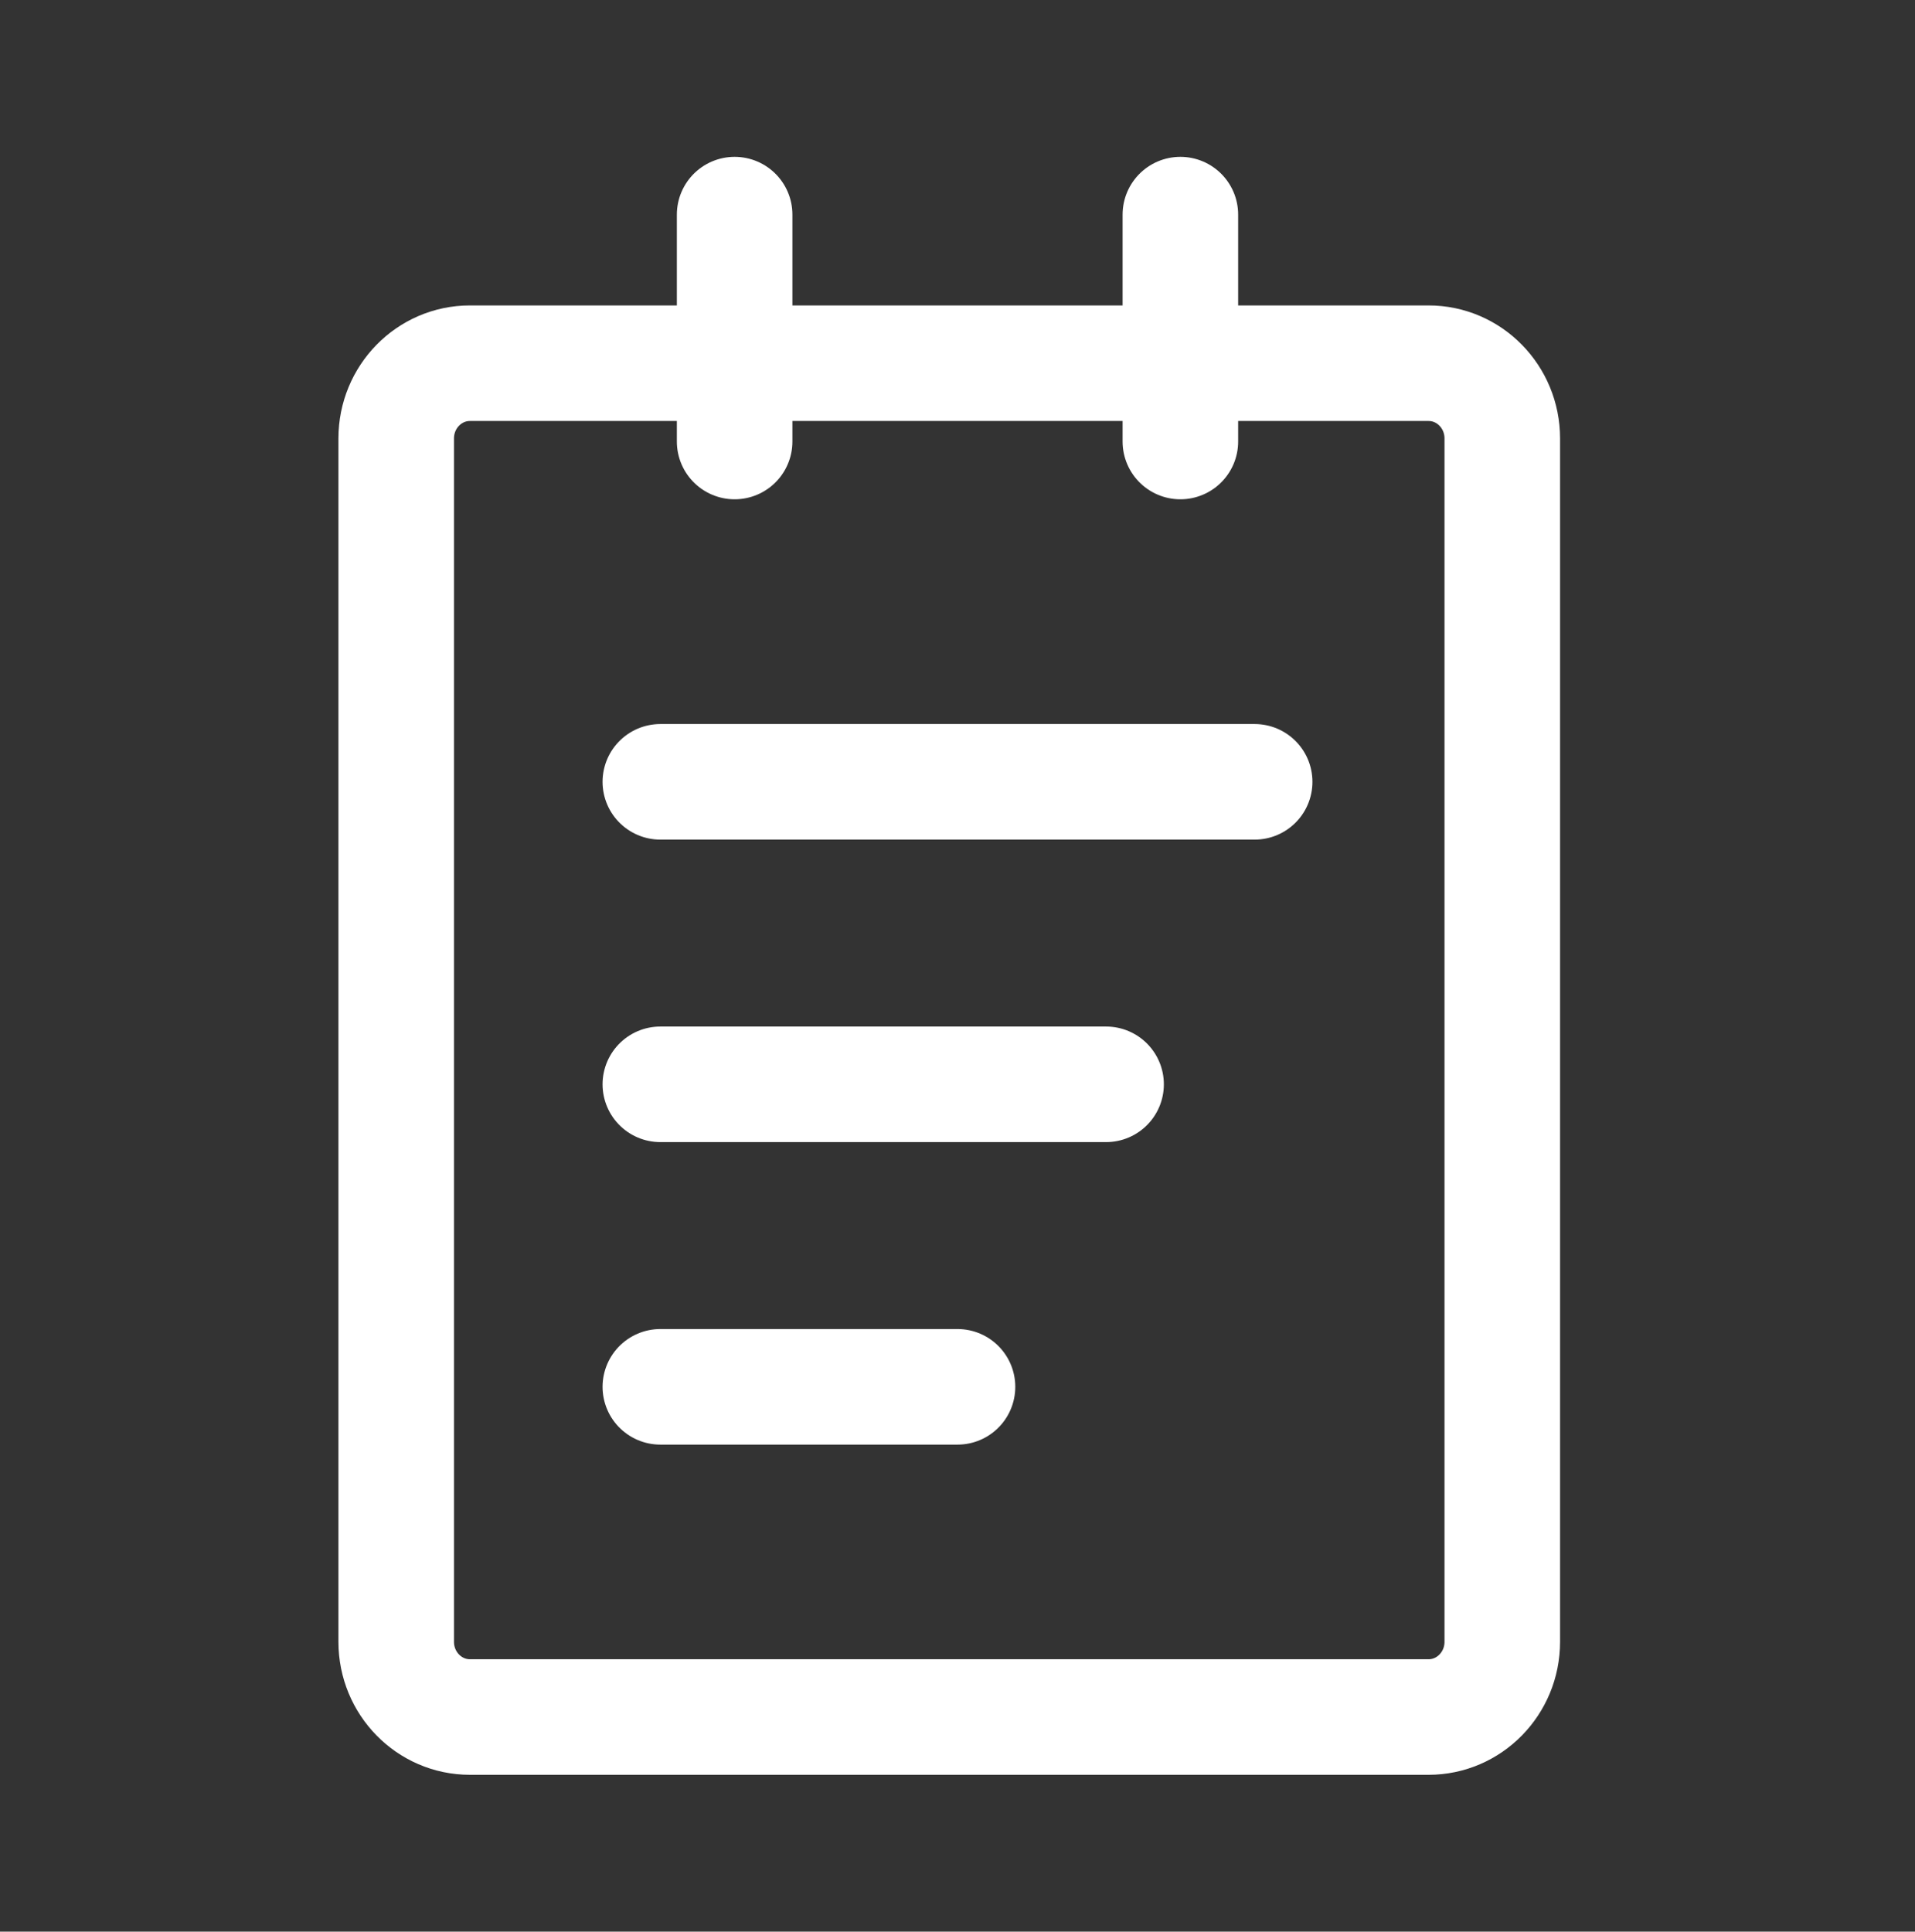
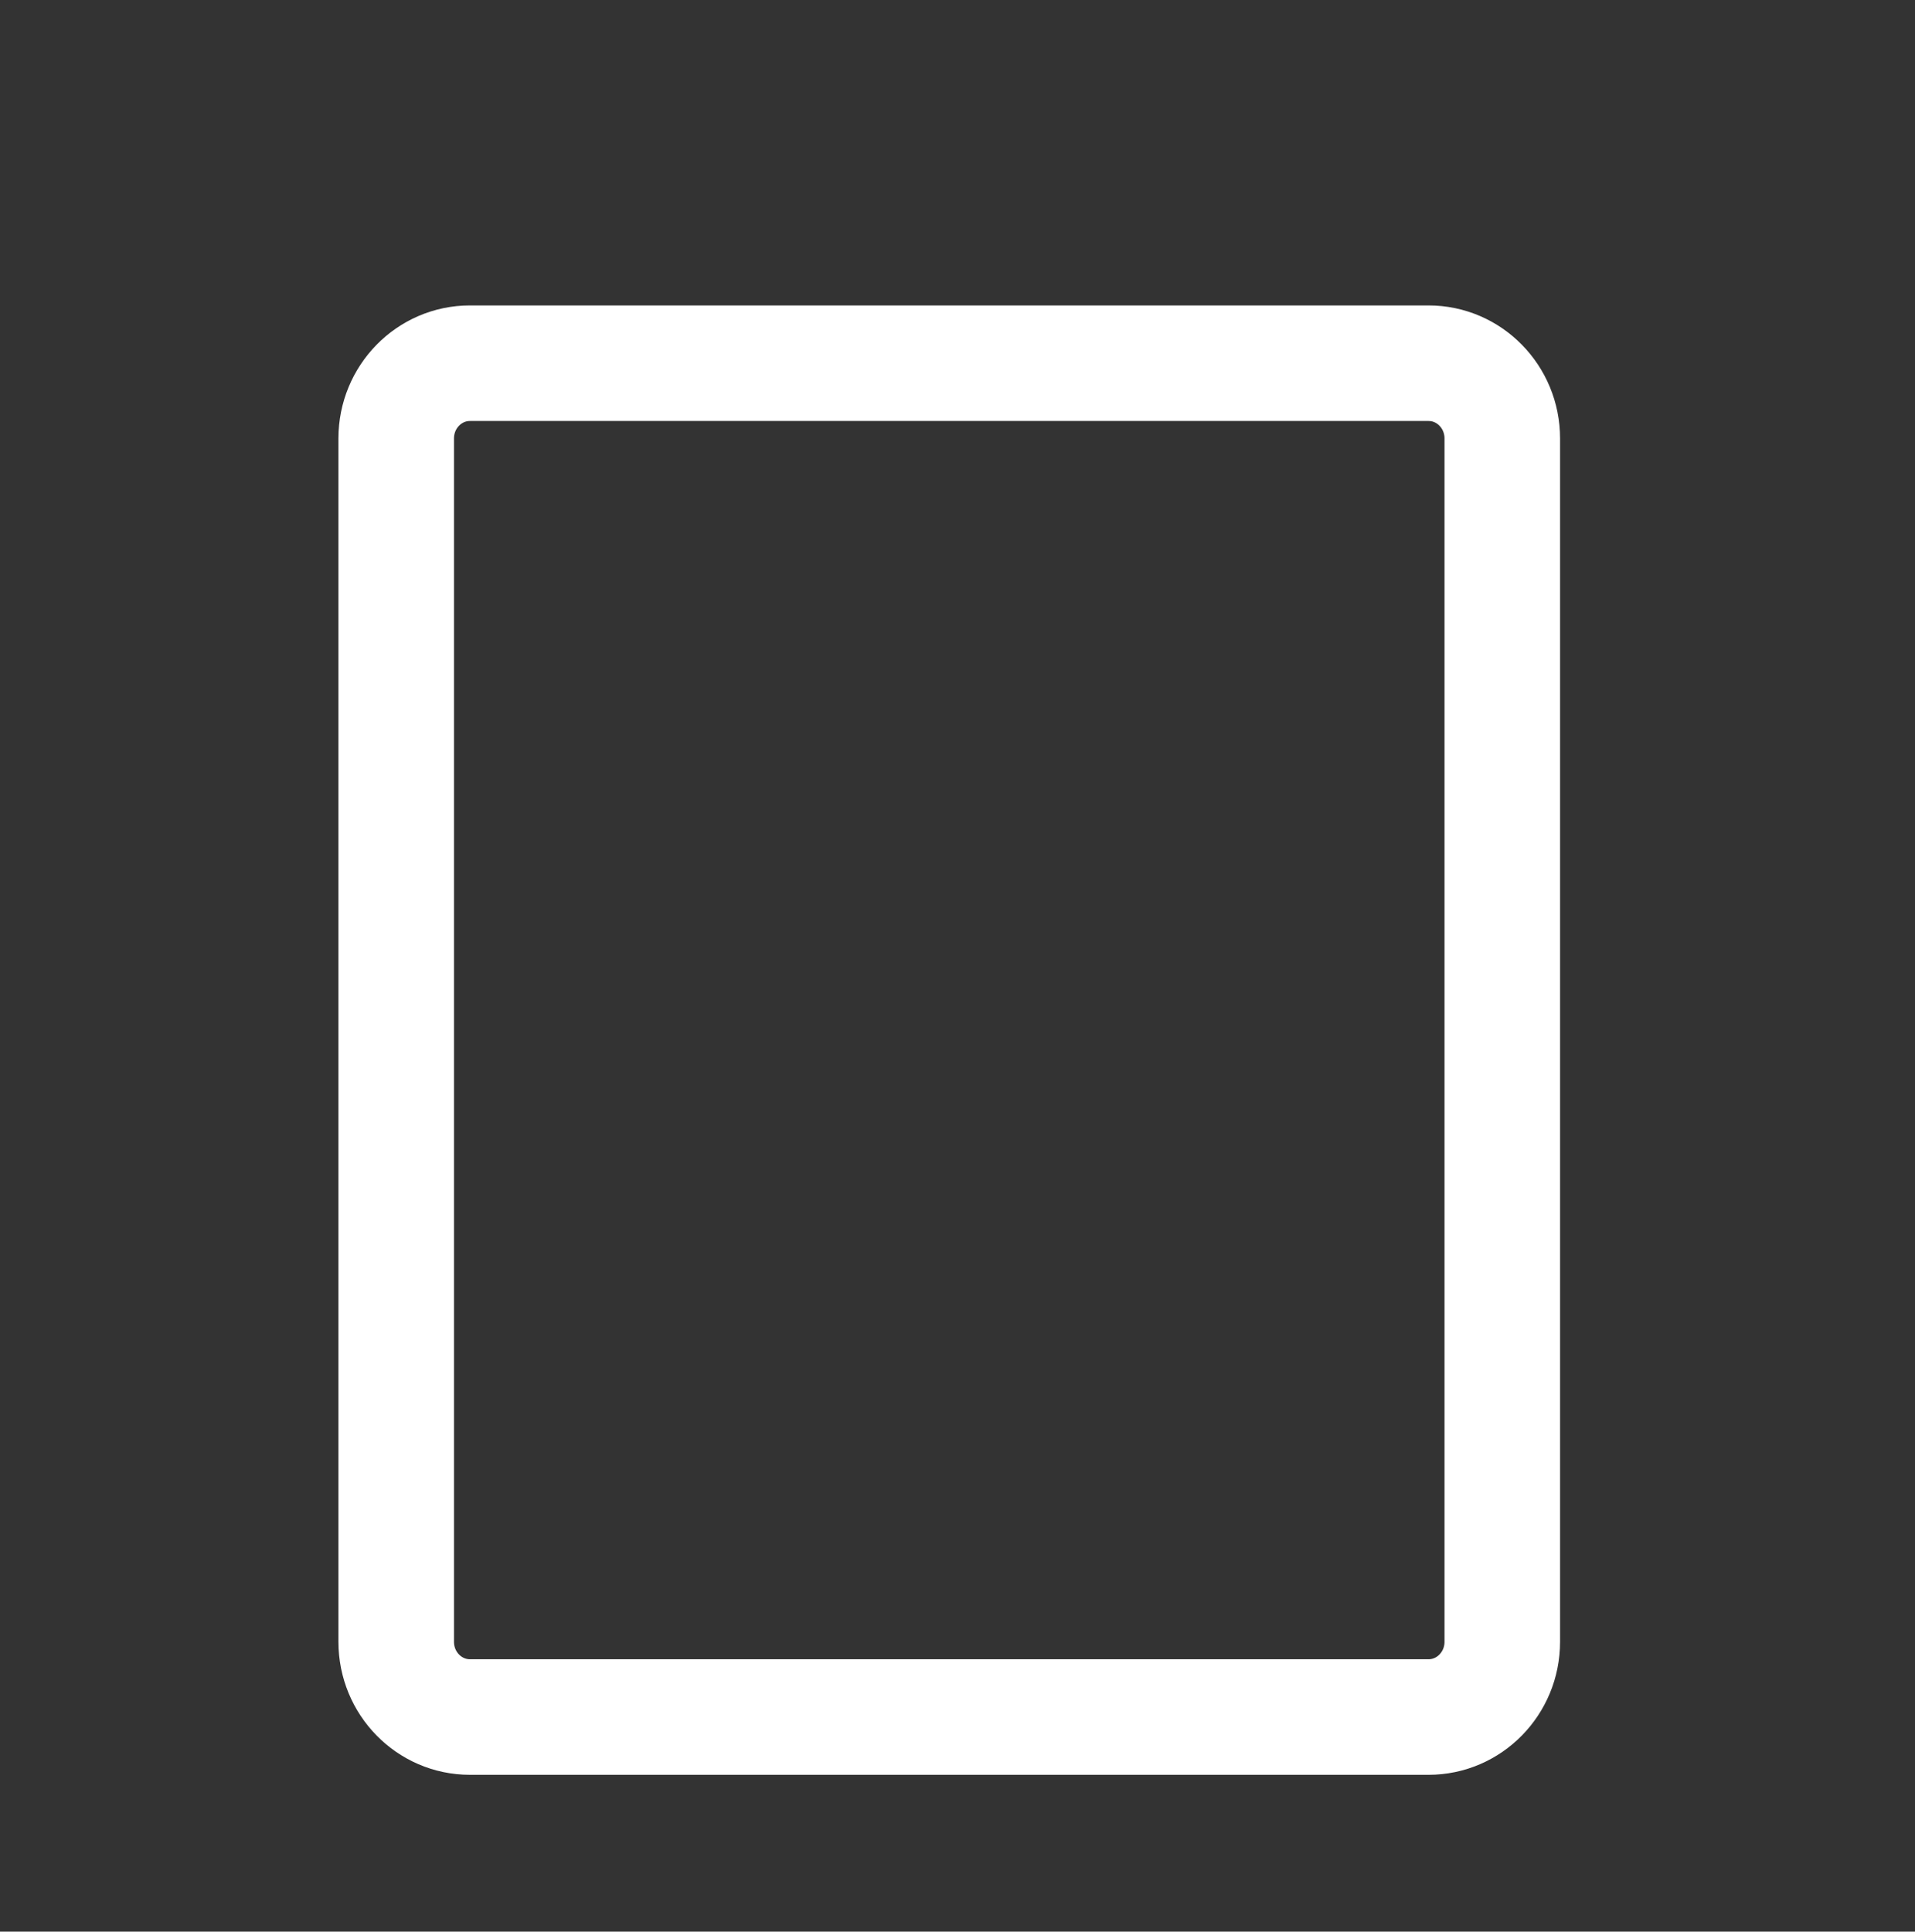
<svg xmlns="http://www.w3.org/2000/svg" width="116" height="117" viewBox="0 0 116 117" fill="none">
  <rect x="0" y="0" width="116" height="117" fill="#333333" stroke="none" />
  <path d="M86.533 22H28.467C26 22 24 24.04 24 26.556V99.444C24 101.96 26 104 28.467 104H86.533C89 104 91 101.96 91 99.444V26.556C91 24.04 89 22 86.533 22Z" stroke="white" stroke-width="7" stroke-linejoin="round" />
-   <path d="M44.5 13V26.742M71.5 13V26.742M40 47.355H76M40 65.677H67M40 84H58" stroke="white" stroke-width="7" stroke-linecap="round" stroke-linejoin="round" />
</svg>